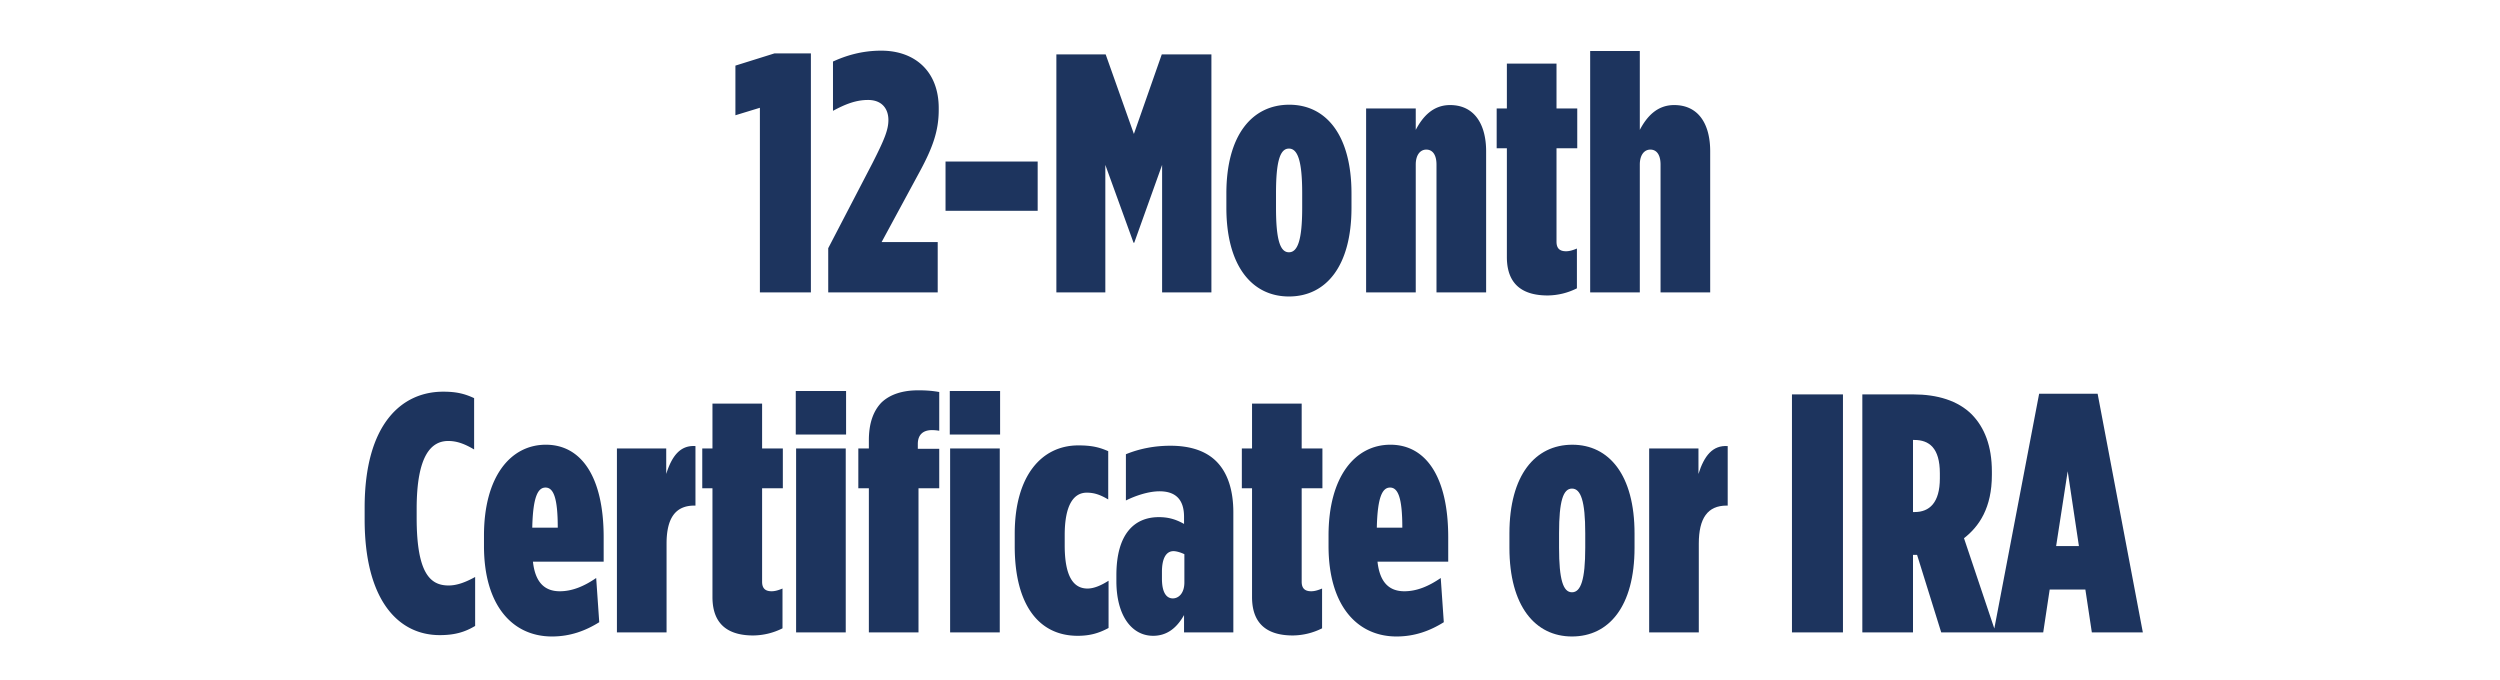
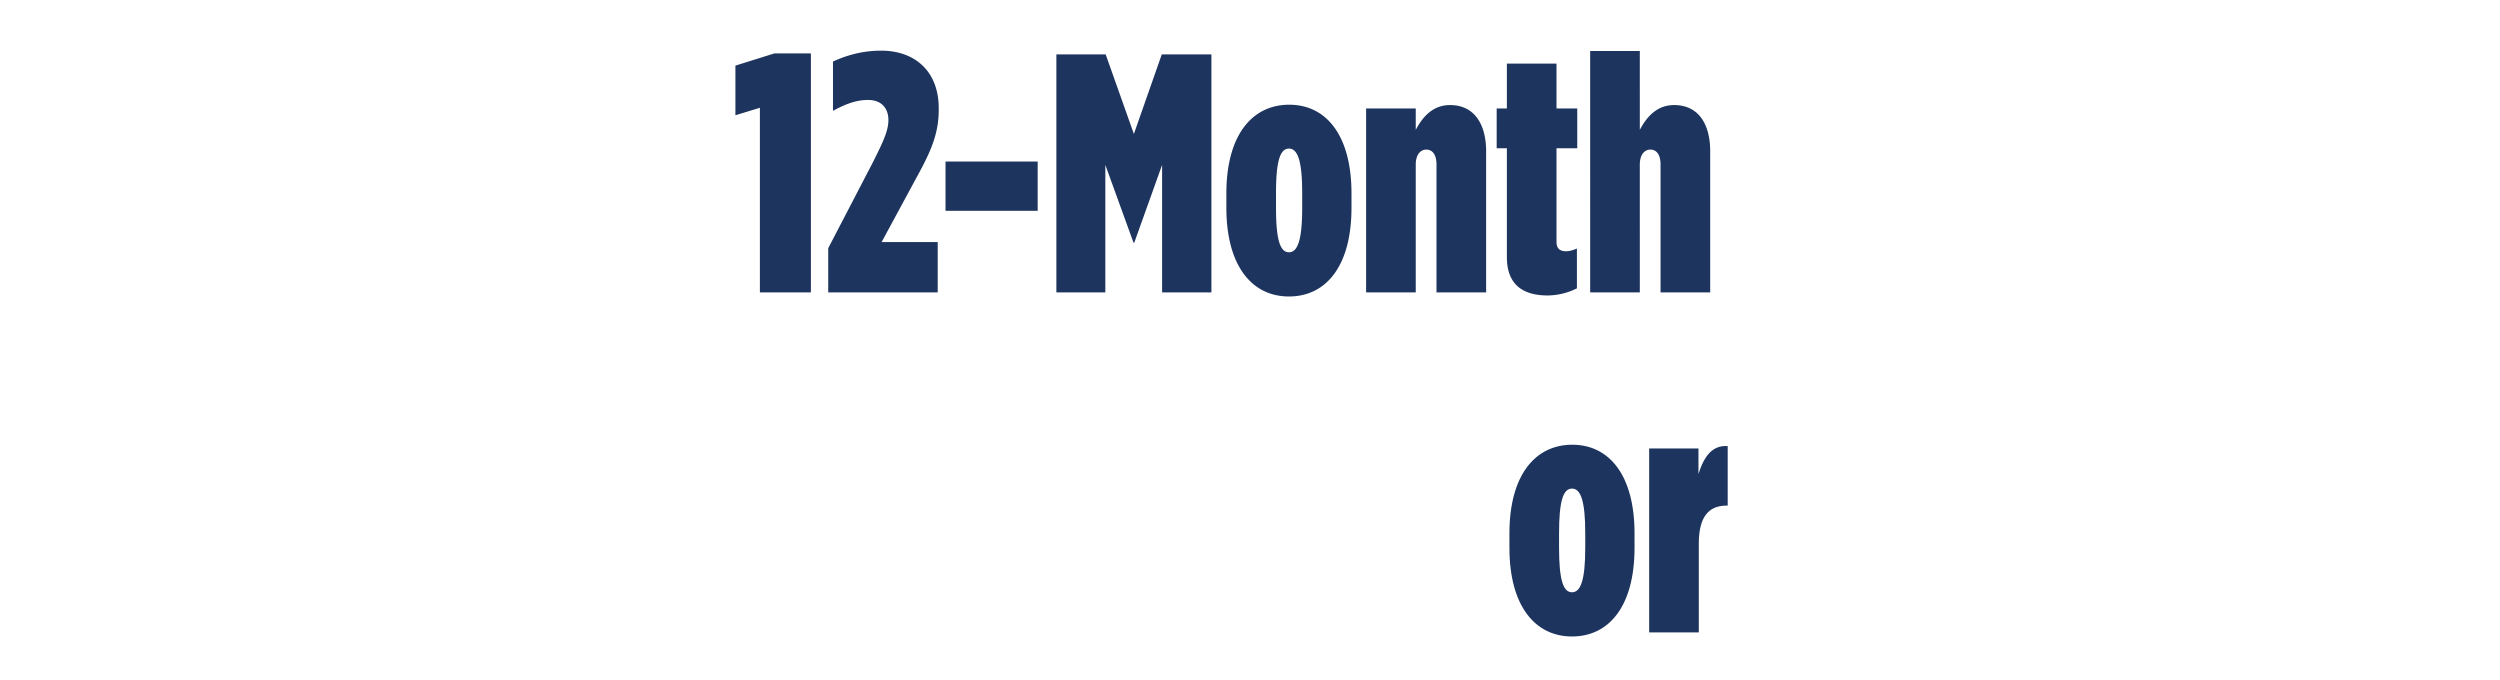
<svg xmlns="http://www.w3.org/2000/svg" width="250" height="68" viewBox="0 0 250 68">
  <g fill="#1d345e">
    <path d="M75.989 29.24h5.1V5.338h-3.638l-3.91 1.224v4.964l2.448-.748zM82.823 29.24h10.948v-5.032h-5.61l3.808-7.038c1.326-2.448 1.904-4.114 1.904-6.188v-.17c0-3.706-2.414-5.746-5.746-5.746-1.972 0-3.57.51-4.828 1.088v4.93c1.19-.646 2.278-1.088 3.502-1.088 1.428 0 2.04.918 2.04 2.006 0 .986-.408 1.972-1.598 4.318l-4.42 8.5zM94.553 21.08h9.214v-4.93h-9.214zM105.637 29.24h4.896V16.49l2.822 7.786h.068l2.788-7.786v12.75h4.93V5.44h-4.964l-2.788 7.956-2.822-7.956h-4.93zM128.893 29.648c3.706 0 6.256-3.026 6.256-8.874v-1.428c0-5.848-2.55-8.874-6.222-8.874-3.706 0-6.29 3.026-6.29 8.874v1.428c0 5.848 2.584 8.874 6.256 8.874zm0-4.42c-.884 0-1.292-1.258-1.292-4.454v-1.462c0-3.196.408-4.454 1.292-4.454.884 0 1.326 1.258 1.326 4.454v1.462c0 3.196-.442 4.454-1.326 4.454zM136.611 29.24h4.964V16.456c0-.952.442-1.496 1.054-1.496.646 0 1.02.544 1.02 1.496V29.24h4.964V15.13c0-2.72-1.19-4.624-3.604-4.624-1.734 0-2.754 1.19-3.434 2.482v-2.142h-4.964zM154.767 29.546a6.628 6.628 0 002.924-.714v-3.978c-.408.17-.748.272-1.088.272-.646 0-.952-.306-.952-.952v-9.35h2.074v-3.978h-2.074V6.358h-4.964v4.488h-1.02v3.978h1.02v10.88c0 2.958 1.836 3.842 4.08 3.842zM159.017 29.24h4.964V16.456c0-.952.442-1.496 1.054-1.496.646 0 1.02.544 1.02 1.496V29.24h4.964V15.13c0-2.754-1.19-4.624-3.604-4.624-1.734 0-2.754 1.19-3.434 2.482V5.1h-4.964z" />
  </g>
  <g fill="#1d345e">
-     <path d="M43.978 63.512c1.496 0 2.516-.306 3.536-.918v-4.896c-.986.544-1.836.85-2.652.85-1.802 0-3.196-1.156-3.196-6.766v-.884c0-5.372 1.462-6.8 3.162-6.8.884 0 1.666.306 2.584.85v-5.134c-.952-.442-1.768-.646-3.094-.646-4.148 0-7.854 3.23-7.854 11.594v1.19c0 8.024 3.332 11.56 7.514 11.56zM55.198 63.648c1.836 0 3.366-.578 4.726-1.428l-.306-4.42c-1.19.816-2.38 1.326-3.638 1.326-1.428 0-2.448-.782-2.686-2.958h7.072V53.72c0-6.052-2.244-9.248-5.78-9.248s-6.188 3.196-6.188 9.078v1.054c0 5.95 2.856 9.044 6.8 9.044zm-1.972-10.88c.068-3.128.578-4.012 1.326-4.012.816 0 1.224 1.088 1.224 4.012zM61.692 63.24h4.964v-8.874c0-2.55.884-3.808 2.788-3.808h.102v-5.95c-1.496-.102-2.346.952-2.924 2.788v-2.55h-4.93zM75.326 63.546a6.628 6.628 0 002.924-.714v-3.978c-.408.17-.748.272-1.088.272-.646 0-.952-.306-.952-.952v-9.35h2.074v-3.978H76.21v-4.488h-4.964v4.488h-1.02v3.978h1.02v10.88c0 2.958 1.836 3.842 4.08 3.842zM79.576 43.452h5.032V39.1h-5.032zm.034 19.788h4.964V44.846H79.61zM86.886 63.24h4.964V48.824h2.074V44.88h-2.142v-.476c0-.952.544-1.394 1.428-1.394.238 0 .544.034.714.068v-3.876c-.578-.102-1.156-.17-2.108-.17-1.564 0-2.822.408-3.672 1.224-.816.85-1.258 2.074-1.258 3.774v.816h-1.054v3.978h1.054zm8.126 0h4.964V44.846h-4.964zm-.034-19.788h5.032V39.1h-5.032zM107.762 63.58c1.258 0 2.142-.272 3.094-.782v-4.726c-.748.476-1.462.782-2.108.782-1.394 0-2.278-1.19-2.278-4.318v-1.02c0-3.06.918-4.25 2.21-4.25.782 0 1.394.238 2.142.68v-4.828c-.918-.408-1.7-.578-2.992-.578-3.638 0-6.358 2.992-6.358 8.84v1.258c0 5.848 2.414 8.942 6.29 8.942zM115.31 63.58c1.36 0 2.346-.748 3.094-2.074v1.734h4.93V51.238c0-2.244-.578-3.978-1.7-5.1-1.02-1.02-2.55-1.564-4.59-1.564-1.632 0-3.128.306-4.454.85v4.624c.884-.442 2.21-.918 3.366-.918 1.632 0 2.448.85 2.448 2.55v.714c-.782-.442-1.53-.68-2.516-.68-2.448 0-4.25 1.666-4.25 5.814v.578c0 3.502 1.564 5.474 3.672 5.474zm1.972-3.74c-.612 0-1.088-.544-1.088-1.972v-.68c0-1.394.442-2.074 1.156-2.074.34 0 .816.17 1.088.306v2.822c0 1.088-.578 1.598-1.156 1.598zM129.284 63.546a6.628 6.628 0 002.924-.714v-3.978c-.408.17-.748.272-1.088.272-.646 0-.952-.306-.952-.952v-9.35h2.074v-3.978h-2.074v-4.488h-4.964v4.488h-1.02v3.978h1.02v10.88c0 2.958 1.836 3.842 4.08 3.842zM139.654 63.648c1.836 0 3.366-.578 4.726-1.428l-.306-4.42c-1.19.816-2.38 1.326-3.638 1.326-1.428 0-2.448-.782-2.686-2.958h7.072V53.72c0-6.052-2.244-9.248-5.78-9.248s-6.188 3.196-6.188 9.078v1.054c0 5.95 2.856 9.044 6.8 9.044zm-1.972-10.88c.068-3.128.578-4.012 1.326-4.012.816 0 1.224 1.088 1.224 4.012z" />
+     </g>
+   <g fill="#1d345e">
+     <path d="M157.198 63.648c3.706 0 6.256-3.026 6.256-8.874v-1.428c0-5.848-2.55-8.874-6.222-8.874-3.706 0-6.29 3.026-6.29 8.874v1.428c0 5.848 2.584 8.874 6.256 8.874zm0-4.42c-.884 0-1.292-1.258-1.292-4.454v-1.462c0-3.196.408-4.454 1.292-4.454.884 0 1.326 1.258 1.326 4.454v1.462c0 3.196-.442 4.454-1.326 4.454M164.916 63.24h4.964v-8.874c0-2.55.884-3.808 2.788-3.808h.102v-5.95c-1.496-.102-2.346.952-2.924 2.788v-2.55h-4.93z" />
  </g>
  <g fill="#1d345e">
-     <path d="M157.198 63.648c3.706 0 6.256-3.026 6.256-8.874v-1.428c0-5.848-2.55-8.874-6.222-8.874-3.706 0-6.29 3.026-6.29 8.874v1.428c0 5.848 2.584 8.874 6.256 8.874zm0-4.42c-.884 0-1.292-1.258-1.292-4.454v-1.462c0-3.196.408-4.454 1.292-4.454.884 0 1.326 1.258 1.326 4.454v1.462c0 3.196-.442 4.454-1.326 4.454zM164.916 63.24h4.964v-8.874c0-2.55.884-3.808 2.788-3.808h.102v-5.95c-1.496-.102-2.346.952-2.924 2.788v-2.55h-4.93z" />
-   </g>
-   <g fill="#1d345e">
-     <path d="M179.196 63.24h5.1v-23.8h-5.1zM186.234 63.24h5.066v-7.752h.408l2.414 7.752h5.44l-3.162-9.418c1.53-1.19 2.788-3.06 2.788-6.324v-.34c0-2.584-.748-4.42-2.006-5.712-1.394-1.394-3.468-2.006-5.848-2.006h-5.1zm5.066-12.036v-7.208h.136c1.462 0 2.55.782 2.55 3.332v.51c0 2.448-1.054 3.366-2.516 3.366zM199.358 63.24h4.964l.646-4.284h3.57l.646 4.284h5.1l-4.522-23.868h-5.848zm6.256-8.636l1.156-7.48 1.122 7.48z" />
-   </g>
+     </g>
</svg>